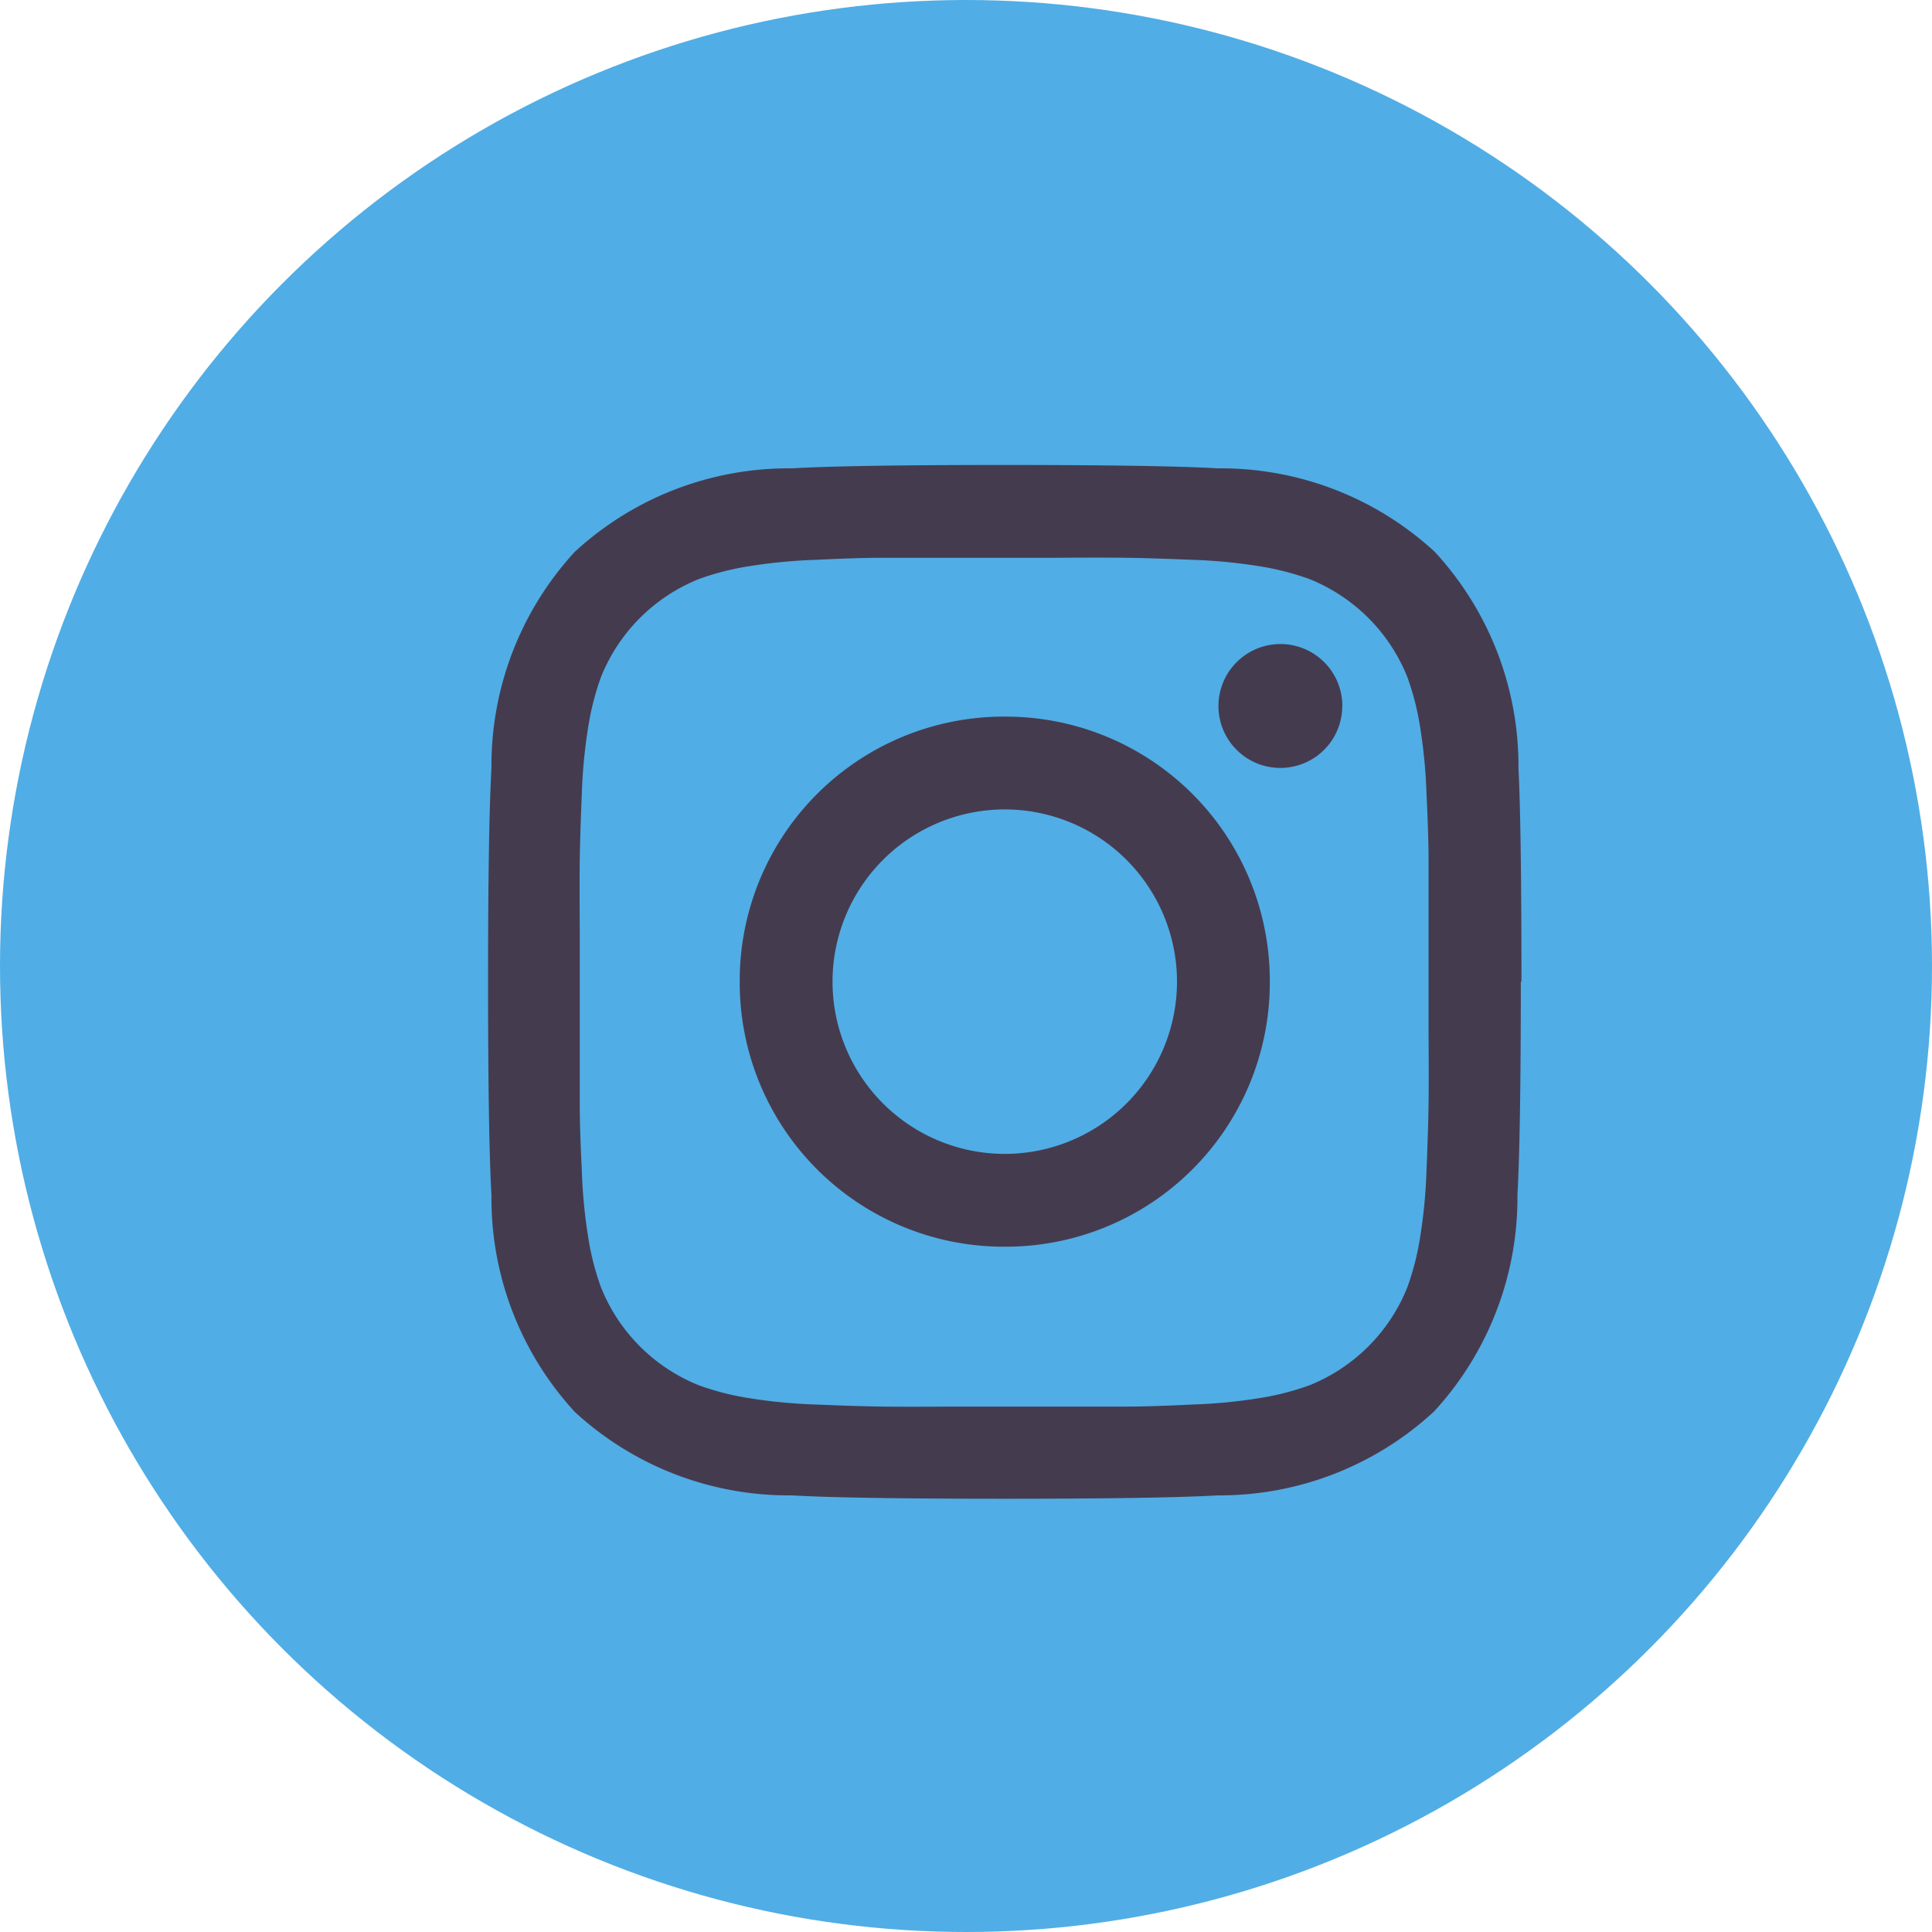
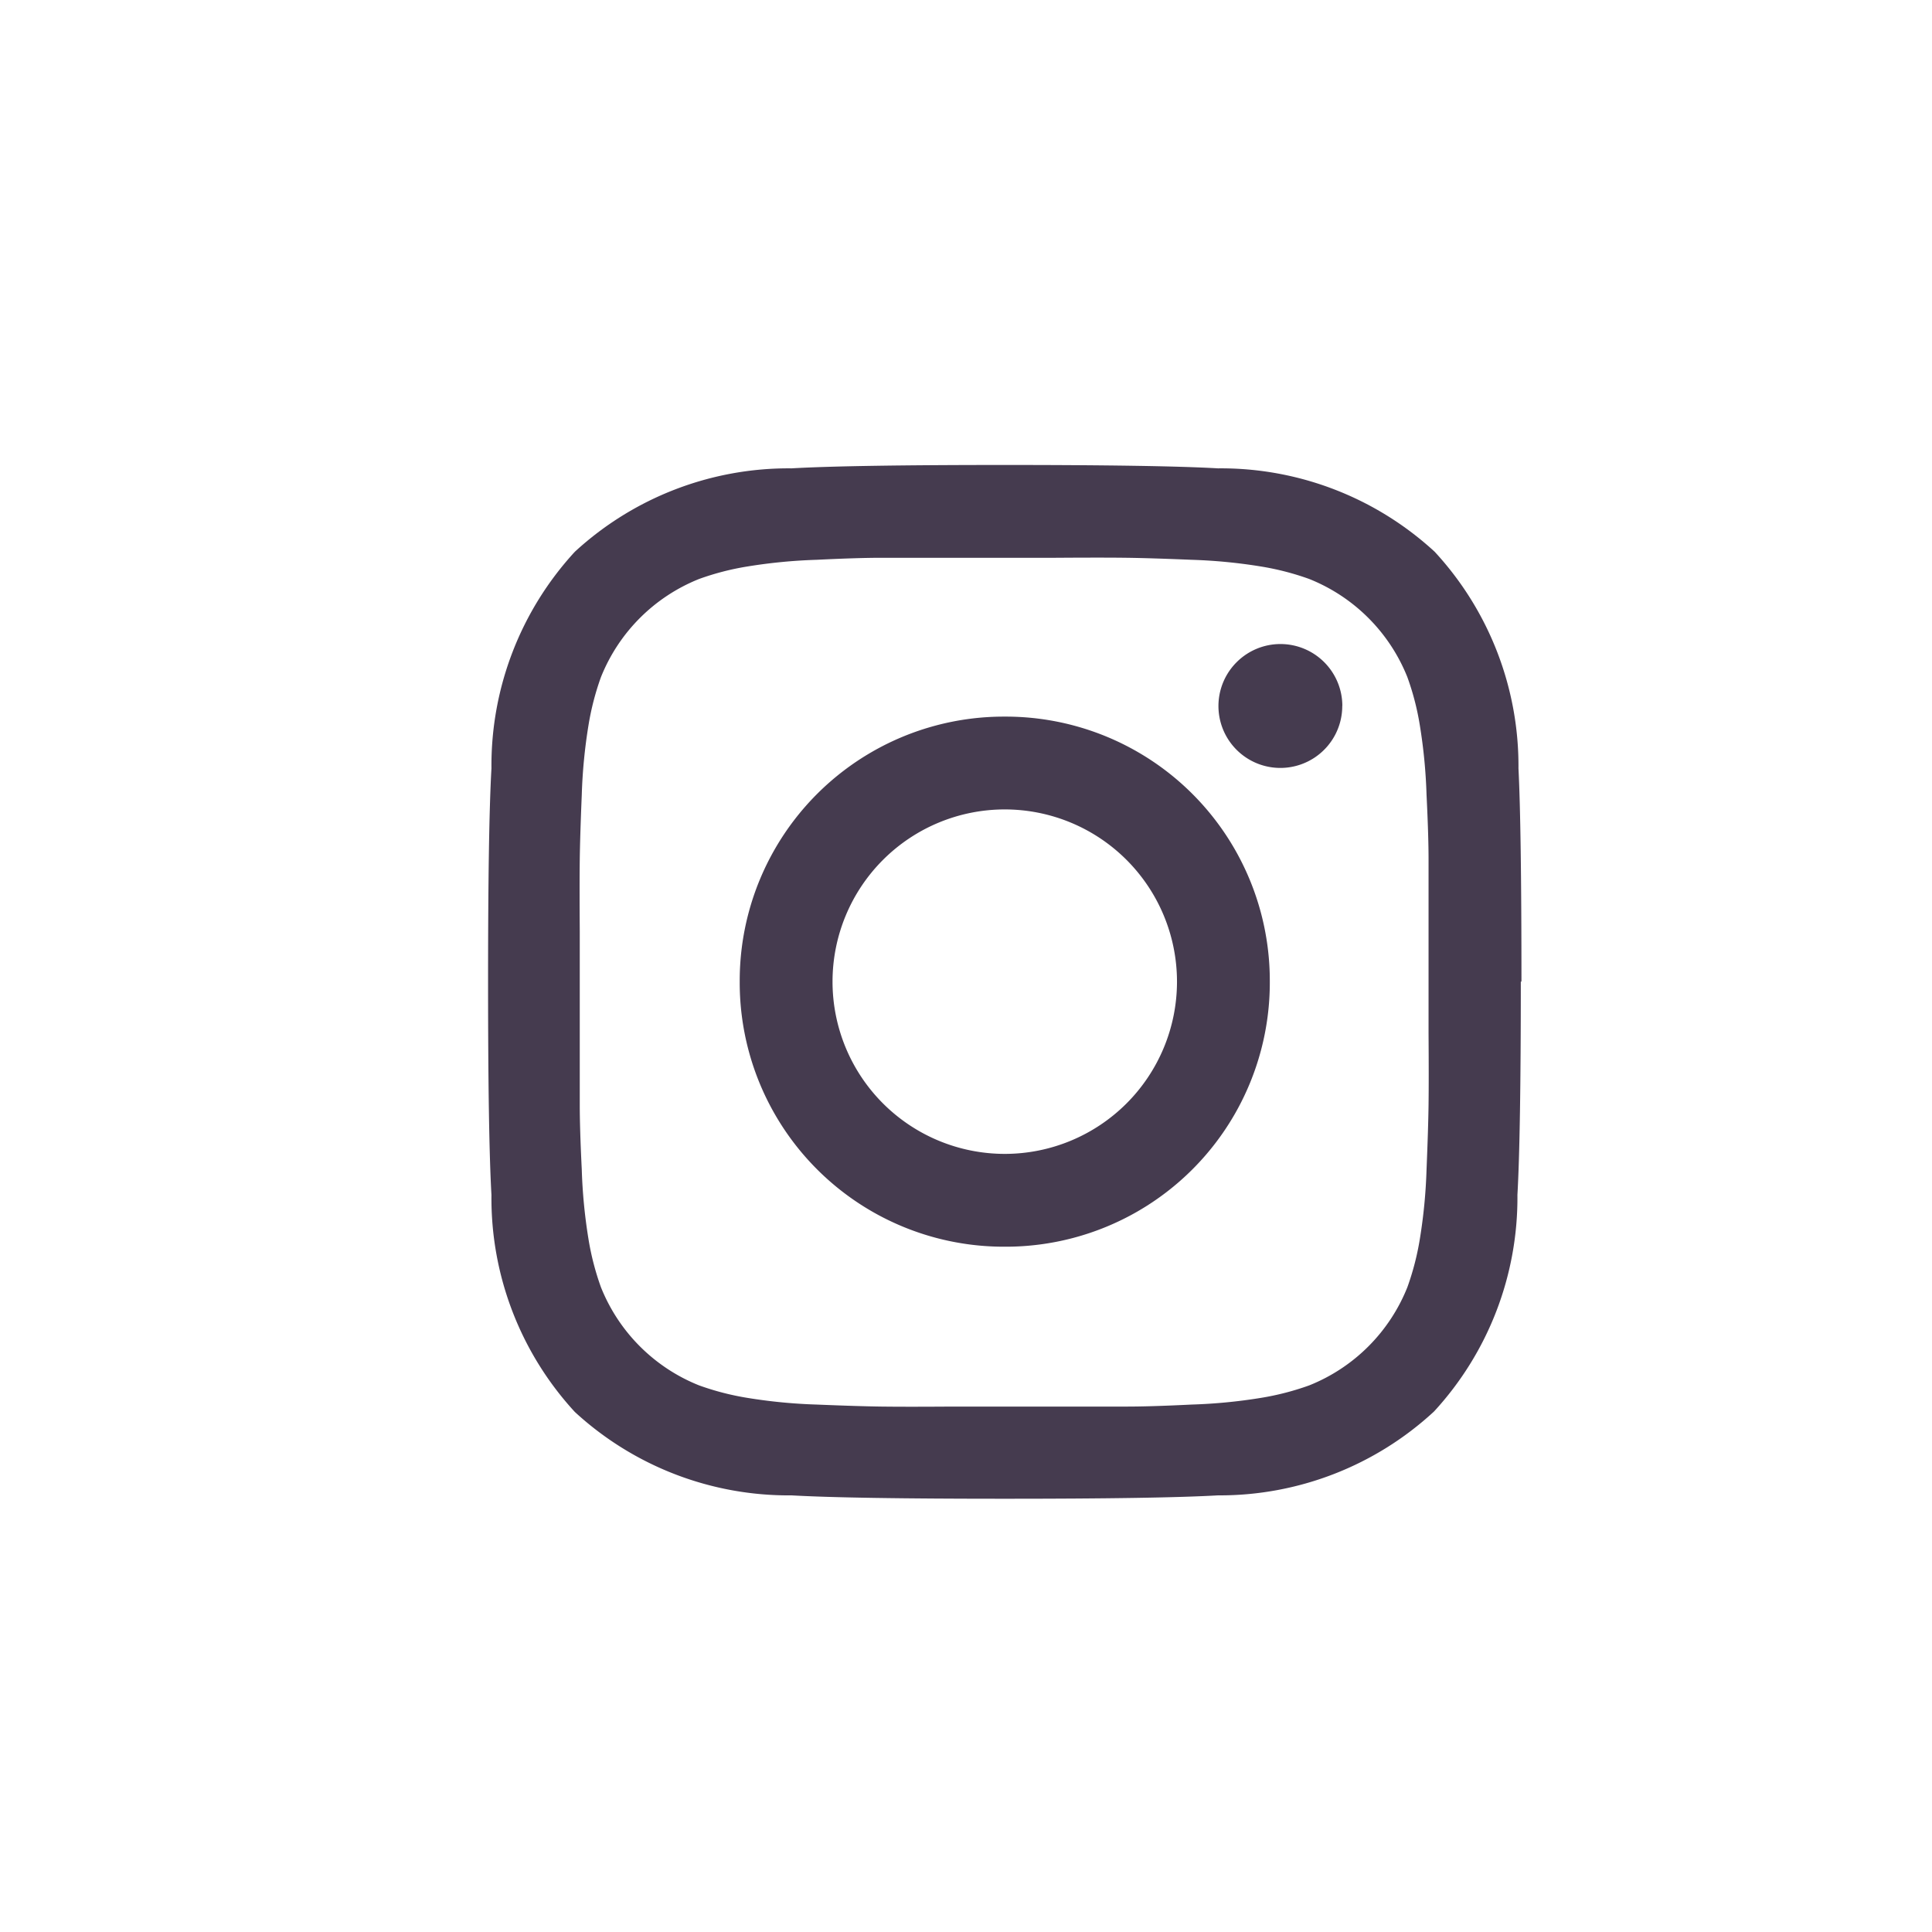
<svg xmlns="http://www.w3.org/2000/svg" width="24" height="24" viewBox="0 0 24 24">
  <g id="Grupo_1274" data-name="Grupo 1274" transform="translate(-1278 -19)">
-     <circle id="Elipse_2" data-name="Elipse 2" cx="12" cy="12" r="12" transform="translate(1278 19)" fill="#51ADE5" />
    <path id="instagram" d="M8.558,6.418A2.14,2.14,0,0,0,6.418,4.279,2.14,2.14,0,0,0,4.279,6.418,2.14,2.14,0,0,0,6.418,8.558,2.14,2.14,0,0,0,8.558,6.418Zm1.153,0A3.281,3.281,0,0,1,6.418,9.711,3.281,3.281,0,0,1,3.126,6.418,3.281,3.281,0,0,1,6.418,3.126,3.281,3.281,0,0,1,9.711,6.418Zm.9-3.426A.769.769,0,1,1,9.3,2.449a.769.769,0,0,1,1.312.543Zm-4.2-1.839-.639,0q-.581,0-.882,0t-.807.025a6.591,6.591,0,0,0-.861.083,3.321,3.321,0,0,0-.6.155,2.186,2.186,0,0,0-1.22,1.22,3.354,3.354,0,0,0-.155.6,6.591,6.591,0,0,0-.083.861q-.021.506-.025.807t0,.882q0,.581,0,.639t0,.639q0,.581,0,.882t.025.807a6.591,6.591,0,0,0,.083.861,3.334,3.334,0,0,0,.155.6,2.186,2.186,0,0,0,1.22,1.22,3.354,3.354,0,0,0,.6.155,6.591,6.591,0,0,0,.861.083q.506.021.807.025t.882,0l.639,0,.639,0q.581,0,.882,0t.807-.025a6.589,6.589,0,0,0,.861-.083,3.354,3.354,0,0,0,.6-.155,2.186,2.186,0,0,0,1.22-1.22,3.354,3.354,0,0,0,.155-.6,6.591,6.591,0,0,0,.083-.861q.021-.506.025-.807t0-.882q0-.581,0-.639t0-.639q0-.581,0-.882t-.025-.807a6.59,6.59,0,0,0-.083-.861,3.289,3.289,0,0,0-.155-.6,2.186,2.186,0,0,0-1.22-1.22,3.354,3.354,0,0,0-.6-.155,6.591,6.591,0,0,0-.861-.083q-.506-.021-.807-.025t-.882,0l-.639,0Zm6.418,5.265q0,1.914-.042,2.649a3.92,3.92,0,0,1-1.036,2.691A3.92,3.92,0,0,1,9.068,12.8q-.736.042-2.649.042T3.769,12.8a3.92,3.92,0,0,1-2.691-1.036A3.92,3.92,0,0,1,.042,9.068Q0,8.332,0,6.418T.042,3.769A3.92,3.92,0,0,1,1.078,1.078,3.92,3.92,0,0,1,3.769.042Q4.5,0,6.418,0T9.068.042a3.92,3.92,0,0,1,2.691,1.036A3.92,3.92,0,0,1,12.8,3.769Q12.837,4.5,12.837,6.418Z" transform="translate(1284.063 24.776)" fill="#453b4f" />
  </g>
</svg>